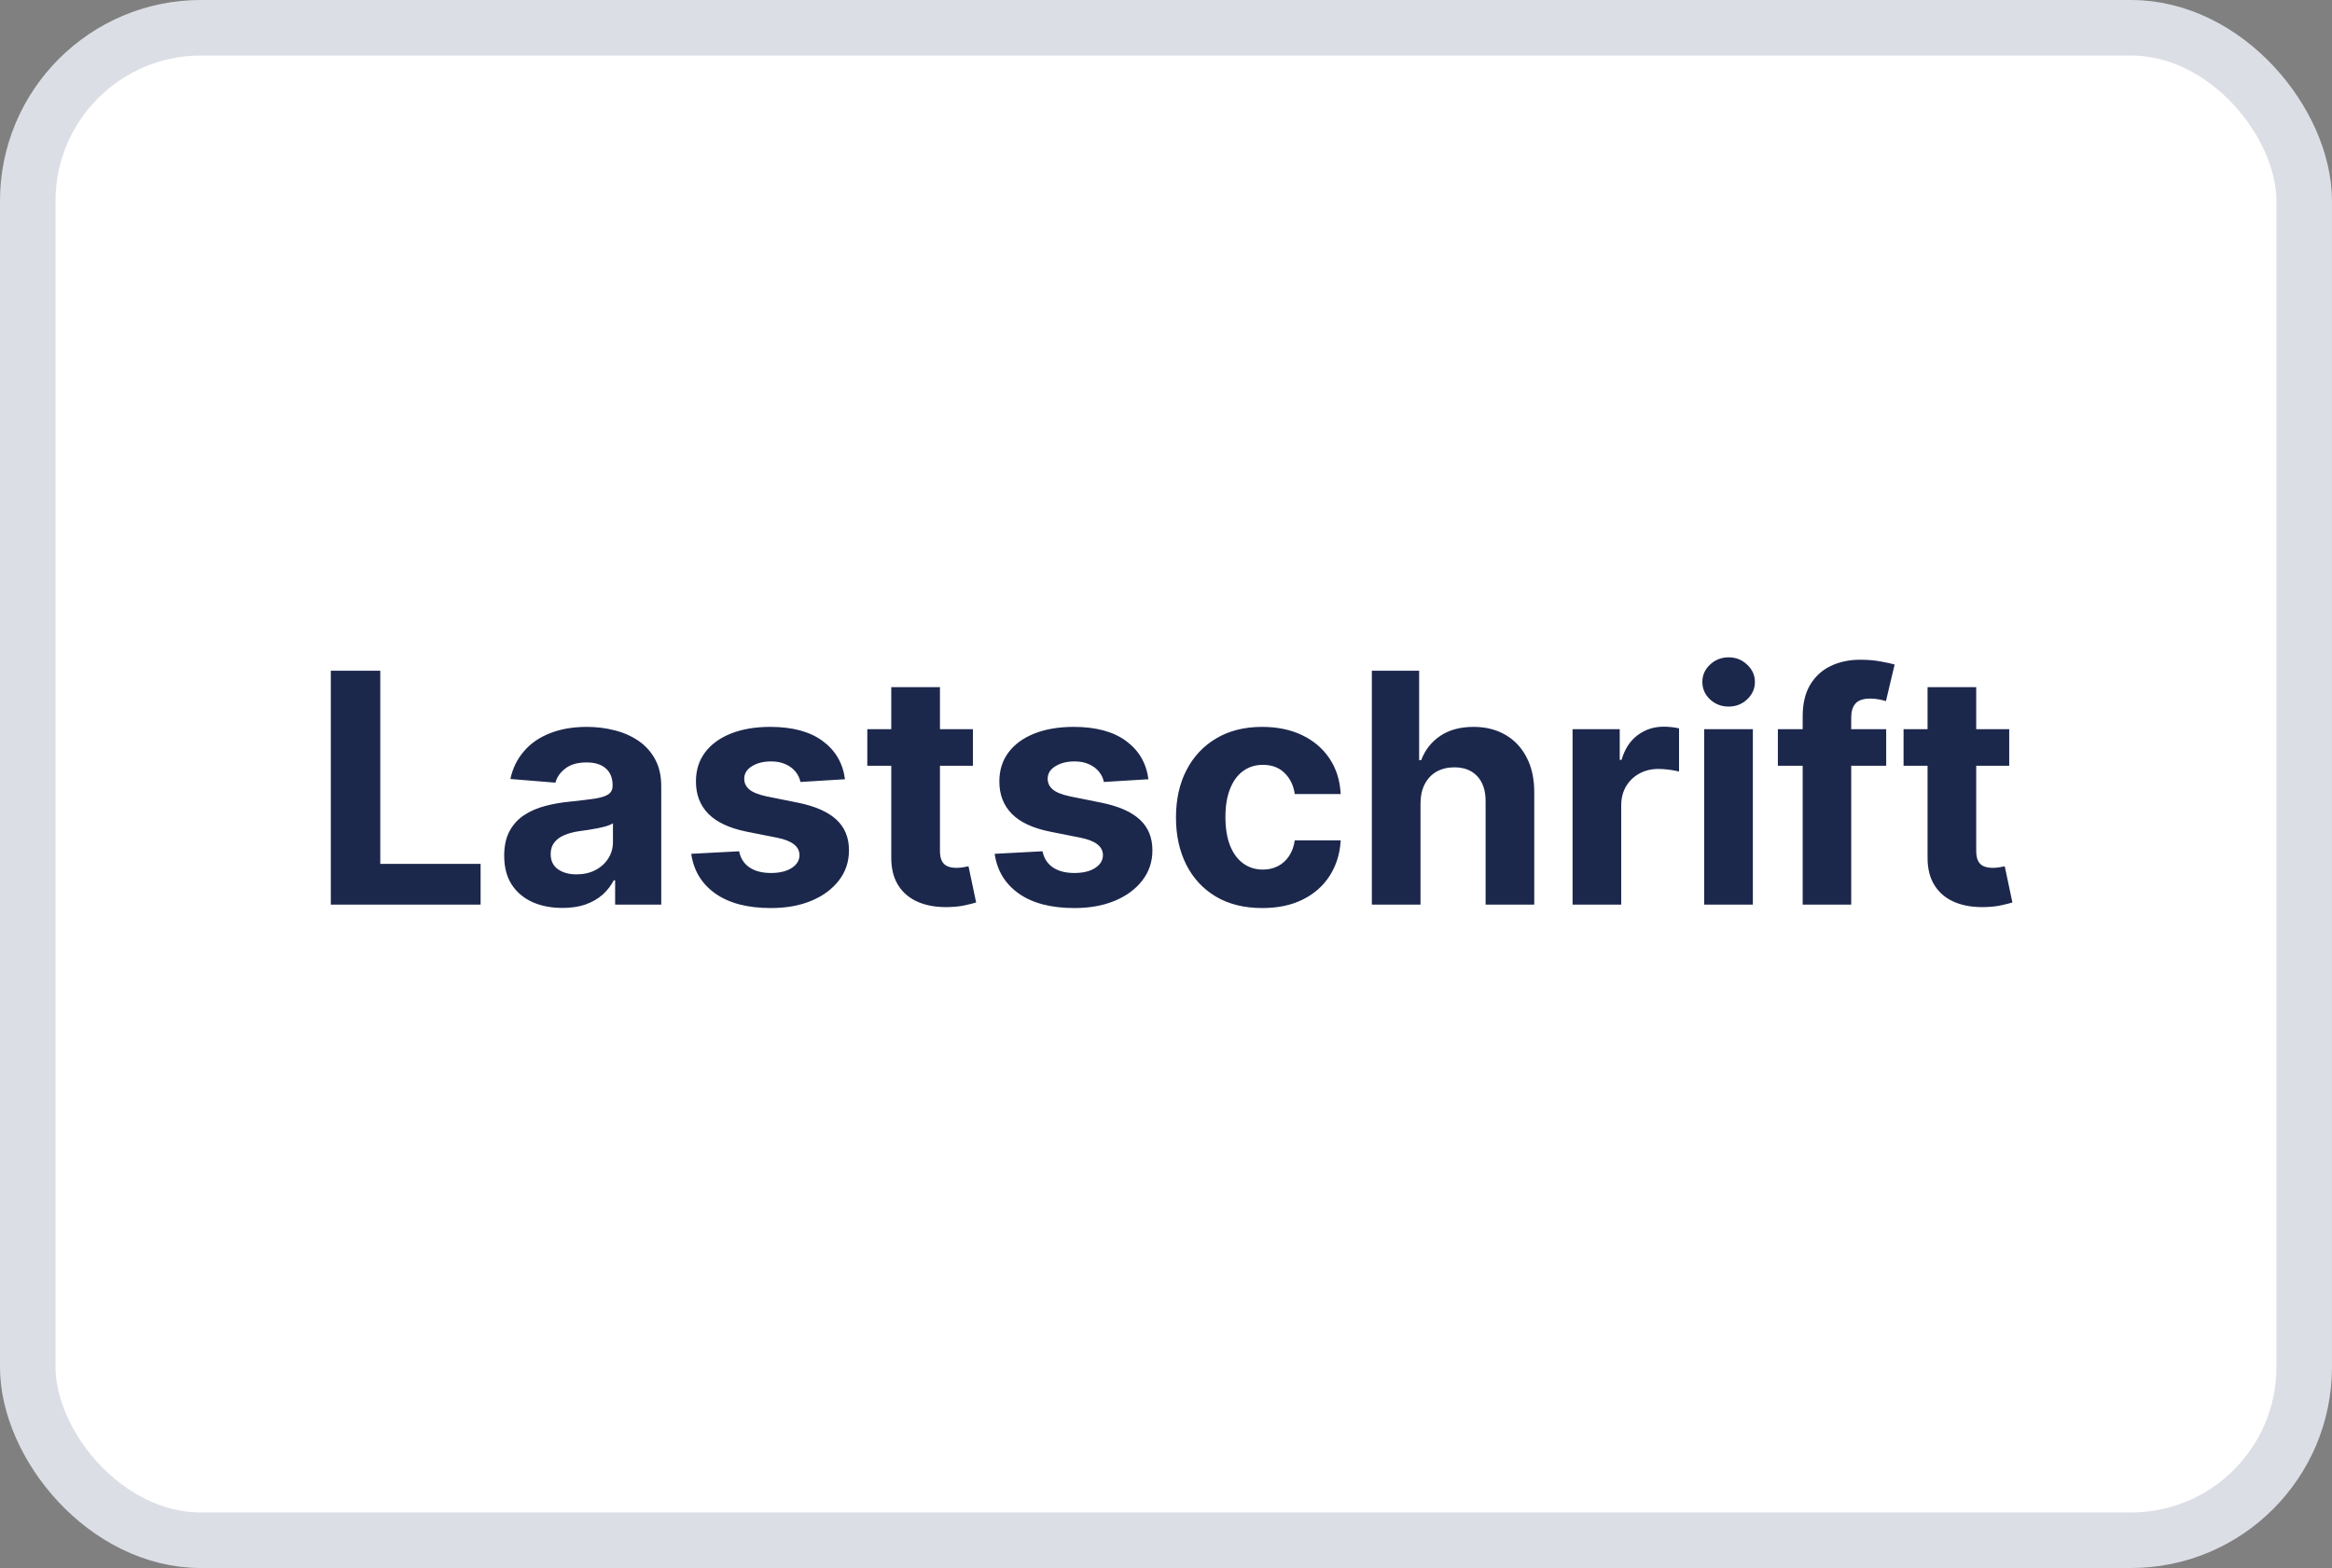
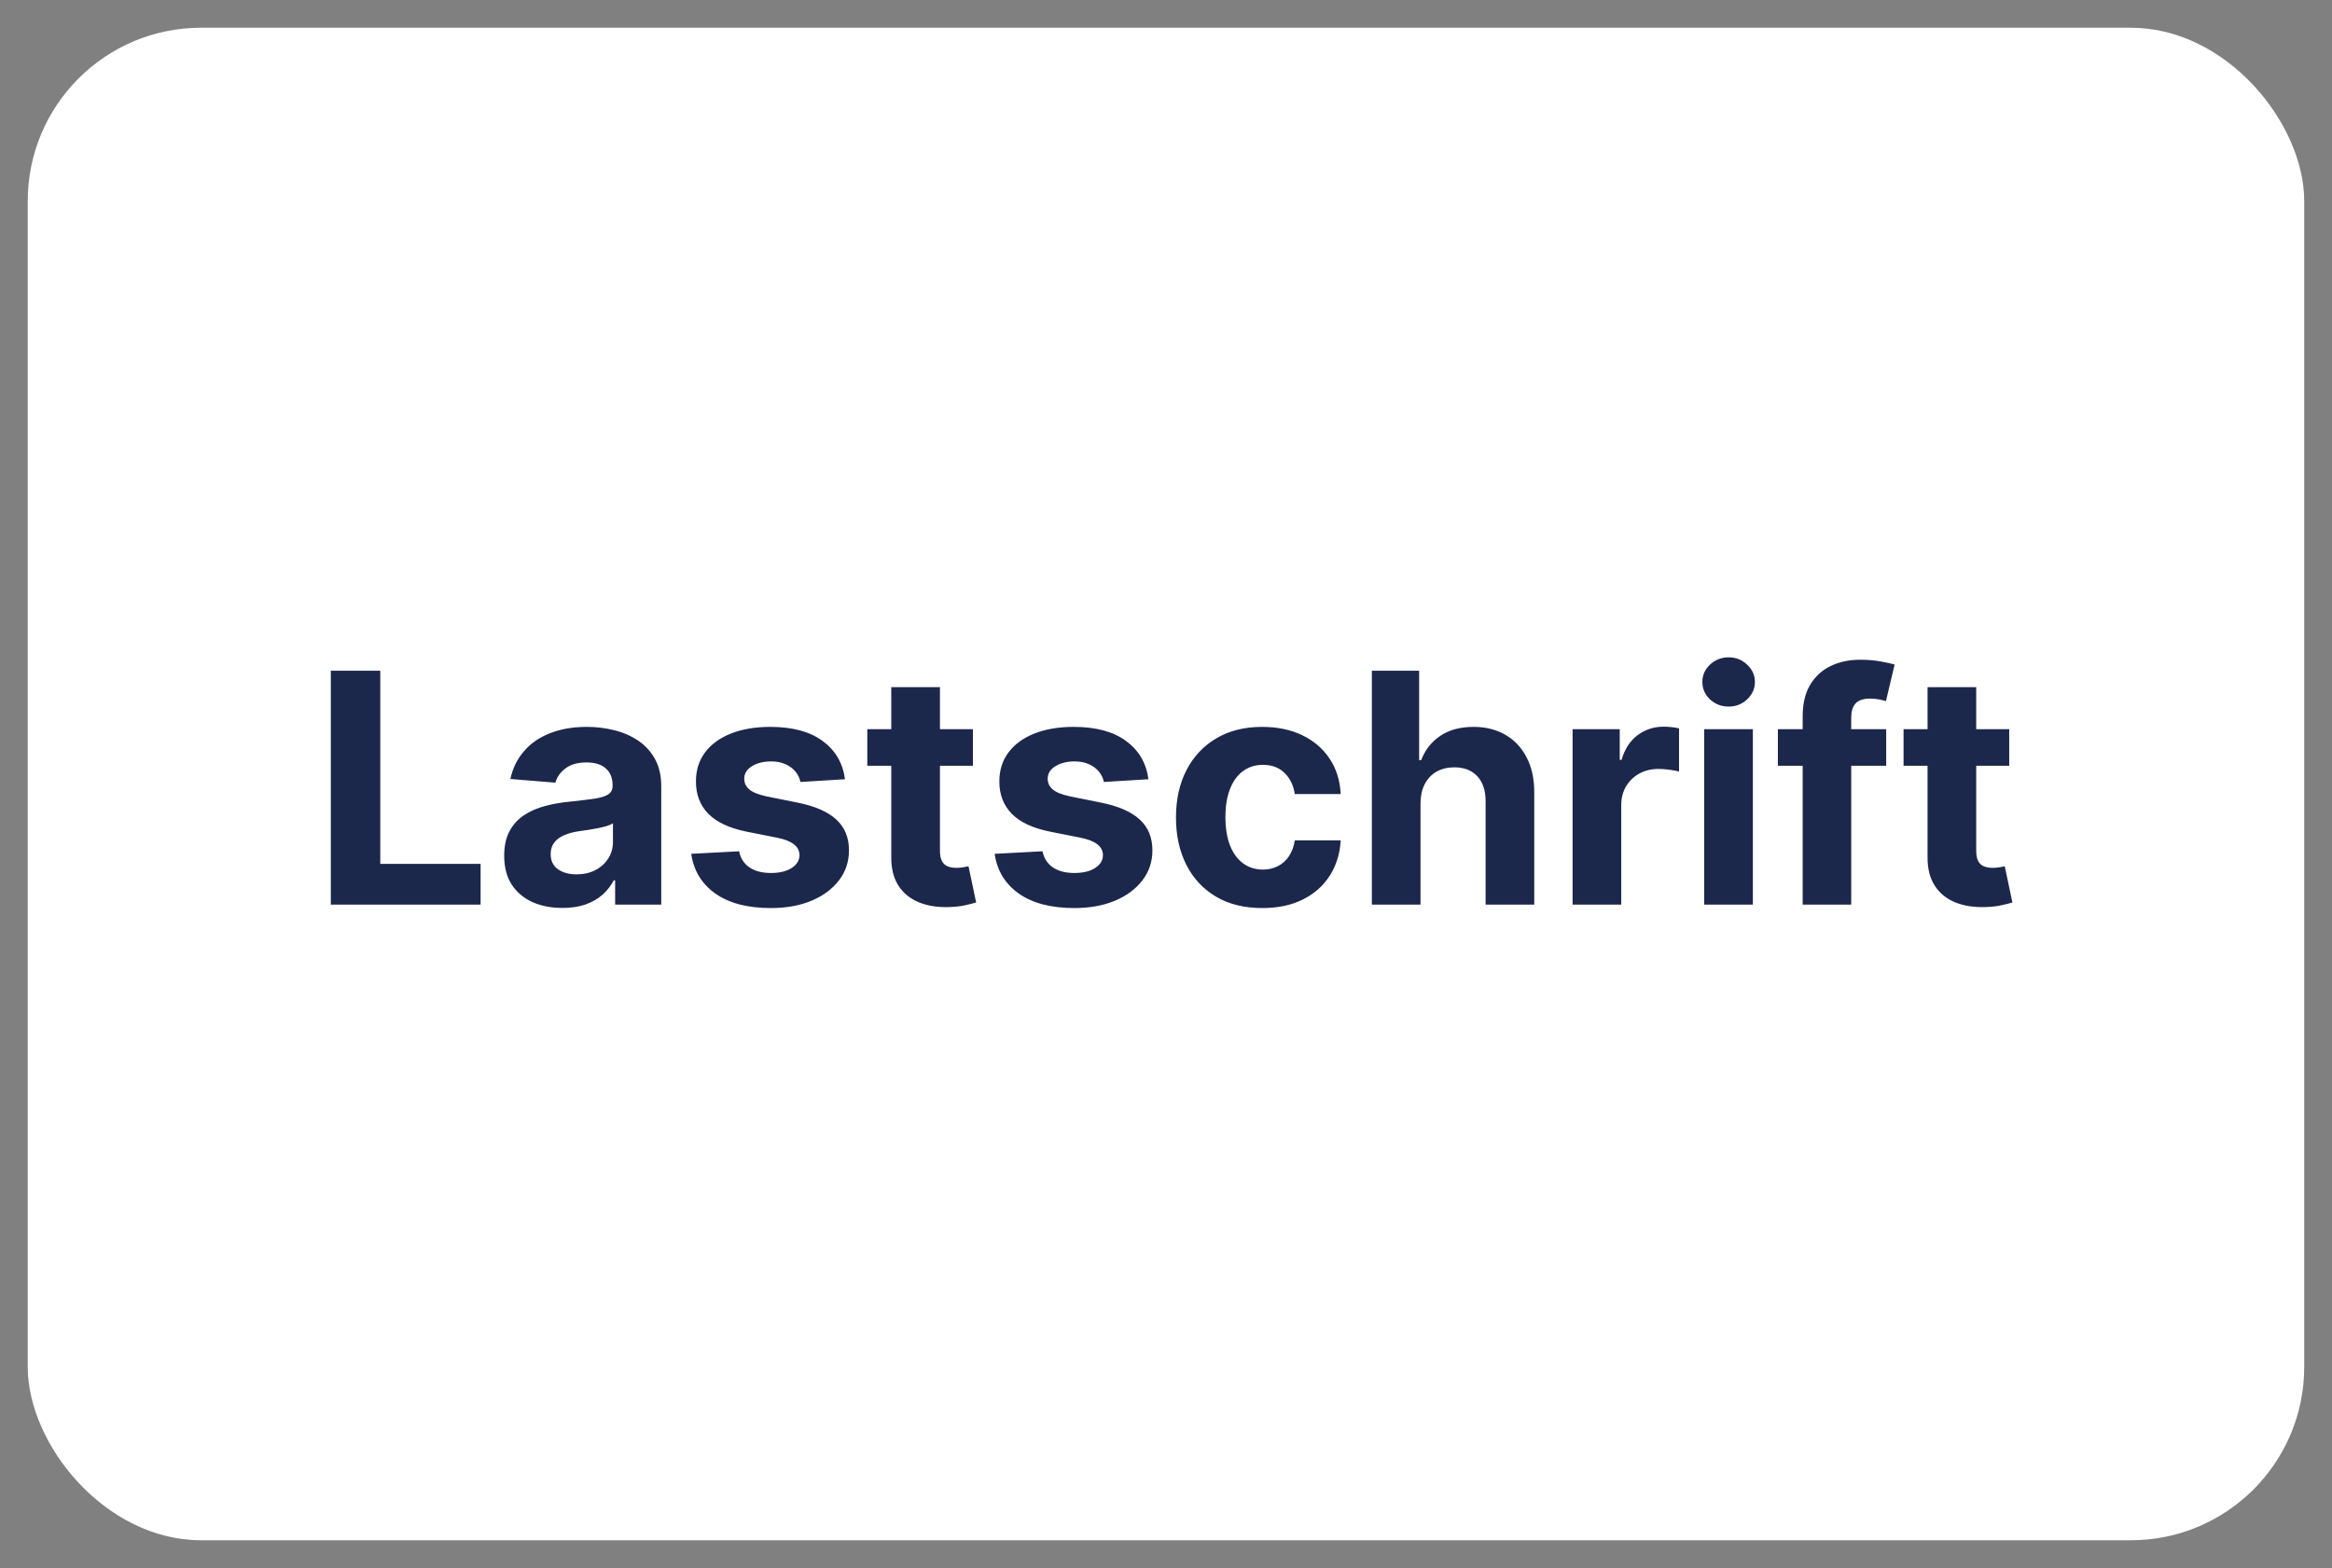
<svg xmlns="http://www.w3.org/2000/svg" width="58" height="39" viewBox="0 0 58 39" fill="none">
  <rect x="0" y="0" width="58" height="39" fill="#808080" stroke="none" />
  <rect x="0.69" y="0.69" width="56.619" height="37.619" rx="4.31" fill="white" />
-   <rect x="0.69" y="0.69" width="56.619" height="37.619" rx="4.31" stroke="#DCDEE6" stroke-width="1.381" />
  <path d="M8.228 22.5V16.682H9.458V21.486H11.953V22.5H8.228ZM13.989 22.582C13.711 22.582 13.463 22.534 13.245 22.438C13.027 22.339 12.854 22.194 12.728 22.003C12.603 21.81 12.54 21.569 12.54 21.281C12.54 21.039 12.585 20.835 12.674 20.671C12.763 20.506 12.884 20.373 13.037 20.273C13.191 20.172 13.365 20.097 13.56 20.046C13.757 19.994 13.963 19.958 14.179 19.938C14.433 19.911 14.638 19.886 14.793 19.864C14.948 19.839 15.061 19.803 15.131 19.756C15.201 19.708 15.236 19.638 15.236 19.546V19.528C15.236 19.349 15.179 19.209 15.066 19.111C14.954 19.012 14.795 18.963 14.588 18.963C14.371 18.963 14.197 19.011 14.069 19.108C13.94 19.203 13.854 19.322 13.813 19.466L12.694 19.375C12.75 19.11 12.862 18.881 13.029 18.688C13.195 18.492 13.41 18.343 13.674 18.239C13.939 18.133 14.246 18.079 14.594 18.079C14.836 18.079 15.069 18.108 15.29 18.165C15.514 18.222 15.711 18.31 15.884 18.429C16.058 18.548 16.195 18.702 16.296 18.889C16.396 19.075 16.446 19.297 16.446 19.557V22.5H15.299V21.895H15.265C15.194 22.031 15.101 22.151 14.983 22.256C14.866 22.358 14.725 22.438 14.56 22.497C14.395 22.554 14.205 22.582 13.989 22.582ZM14.336 21.747C14.514 21.747 14.671 21.712 14.807 21.642C14.944 21.57 15.05 21.474 15.128 21.352C15.206 21.231 15.245 21.094 15.245 20.94V20.477C15.207 20.502 15.155 20.525 15.088 20.546C15.024 20.564 14.951 20.582 14.87 20.599C14.788 20.615 14.707 20.629 14.625 20.642C14.544 20.653 14.47 20.664 14.404 20.673C14.262 20.694 14.138 20.727 14.032 20.773C13.925 20.818 13.843 20.88 13.784 20.957C13.726 21.033 13.696 21.128 13.696 21.241C13.696 21.406 13.756 21.532 13.875 21.619C13.997 21.704 14.15 21.747 14.336 21.747ZM21.016 19.381L19.908 19.449C19.889 19.354 19.848 19.269 19.786 19.193C19.723 19.116 19.641 19.054 19.539 19.009C19.438 18.961 19.318 18.938 19.178 18.938C18.99 18.938 18.832 18.977 18.703 19.057C18.575 19.134 18.51 19.239 18.51 19.369C18.51 19.474 18.552 19.562 18.635 19.634C18.719 19.706 18.862 19.763 19.064 19.807L19.854 19.966C20.278 20.053 20.595 20.193 20.803 20.386C21.011 20.579 21.115 20.833 21.115 21.148C21.115 21.434 21.031 21.685 20.863 21.901C20.696 22.116 20.467 22.285 20.175 22.406C19.885 22.526 19.551 22.585 19.172 22.585C18.595 22.585 18.134 22.465 17.791 22.224C17.451 21.982 17.251 21.652 17.192 21.236L18.383 21.173C18.418 21.349 18.506 21.484 18.644 21.577C18.782 21.668 18.959 21.713 19.175 21.713C19.387 21.713 19.558 21.672 19.686 21.591C19.817 21.508 19.883 21.401 19.885 21.27C19.883 21.16 19.837 21.07 19.746 21C19.655 20.928 19.515 20.873 19.326 20.835L18.57 20.685C18.144 20.599 17.827 20.452 17.618 20.241C17.412 20.031 17.309 19.763 17.309 19.438C17.309 19.157 17.384 18.916 17.536 18.713C17.689 18.51 17.904 18.354 18.181 18.244C18.459 18.134 18.785 18.079 19.158 18.079C19.709 18.079 20.143 18.196 20.459 18.429C20.777 18.662 20.963 18.979 21.016 19.381ZM24.198 18.136V19.046H21.571V18.136H24.198ZM22.167 17.091H23.378V21.159C23.378 21.271 23.395 21.358 23.429 21.421C23.463 21.481 23.51 21.524 23.571 21.548C23.633 21.573 23.705 21.585 23.787 21.585C23.843 21.585 23.9 21.581 23.957 21.571C24.014 21.56 24.057 21.551 24.088 21.546L24.278 22.446C24.217 22.465 24.132 22.487 24.022 22.511C23.913 22.538 23.779 22.554 23.622 22.56C23.33 22.571 23.075 22.532 22.855 22.443C22.637 22.354 22.467 22.216 22.346 22.028C22.225 21.841 22.165 21.604 22.167 21.318V17.091ZM28.563 19.381L27.455 19.449C27.436 19.354 27.395 19.269 27.333 19.193C27.27 19.116 27.188 19.054 27.086 19.009C26.985 18.961 26.865 18.938 26.725 18.938C26.537 18.938 26.379 18.977 26.25 19.057C26.122 19.134 26.057 19.239 26.057 19.369C26.057 19.474 26.099 19.562 26.182 19.634C26.265 19.706 26.409 19.763 26.611 19.807L27.401 19.966C27.825 20.053 28.142 20.193 28.35 20.386C28.558 20.579 28.662 20.833 28.662 21.148C28.662 21.434 28.578 21.685 28.409 21.901C28.243 22.116 28.014 22.285 27.722 22.406C27.432 22.526 27.098 22.585 26.719 22.585C26.142 22.585 25.681 22.465 25.338 22.224C24.997 21.982 24.798 21.652 24.739 21.236L25.929 21.173C25.965 21.349 26.052 21.484 26.191 21.577C26.329 21.668 26.506 21.713 26.722 21.713C26.934 21.713 27.105 21.672 27.233 21.591C27.364 21.508 27.43 21.401 27.432 21.27C27.43 21.16 27.384 21.07 27.293 21C27.202 20.928 27.062 20.873 26.872 20.835L26.117 20.685C25.691 20.599 25.373 20.452 25.165 20.241C24.959 20.031 24.855 19.763 24.855 19.438C24.855 19.157 24.931 18.916 25.083 18.713C25.236 18.51 25.451 18.354 25.728 18.244C26.006 18.134 26.332 18.079 26.705 18.079C27.256 18.079 27.69 18.196 28.006 18.429C28.324 18.662 28.51 18.979 28.563 19.381ZM31.396 22.585C30.949 22.585 30.564 22.491 30.242 22.301C29.922 22.11 29.676 21.845 29.504 21.506C29.334 21.167 29.248 20.776 29.248 20.335C29.248 19.888 29.334 19.496 29.507 19.159C29.681 18.82 29.928 18.556 30.248 18.366C30.568 18.175 30.949 18.079 31.39 18.079C31.771 18.079 32.104 18.149 32.39 18.287C32.676 18.425 32.903 18.619 33.069 18.869C33.236 19.119 33.328 19.413 33.345 19.75H32.203C32.171 19.532 32.085 19.357 31.947 19.224C31.811 19.09 31.632 19.023 31.41 19.023C31.223 19.023 31.059 19.074 30.919 19.176C30.78 19.276 30.672 19.423 30.595 19.616C30.517 19.81 30.478 20.044 30.478 20.318C30.478 20.597 30.516 20.833 30.592 21.028C30.67 21.224 30.779 21.372 30.919 21.474C31.059 21.577 31.223 21.628 31.41 21.628C31.548 21.628 31.672 21.599 31.782 21.543C31.894 21.486 31.986 21.403 32.058 21.296C32.132 21.186 32.18 21.054 32.203 20.901H33.345C33.326 21.234 33.235 21.527 33.072 21.781C32.911 22.033 32.689 22.23 32.404 22.372C32.12 22.514 31.784 22.585 31.396 22.585ZM35.33 19.977V22.5H34.12V16.682H35.296V18.906H35.347C35.445 18.649 35.605 18.447 35.824 18.301C36.044 18.153 36.319 18.079 36.651 18.079C36.954 18.079 37.218 18.146 37.444 18.278C37.671 18.409 37.847 18.598 37.972 18.844C38.099 19.088 38.161 19.381 38.159 19.722V22.5H36.949V19.938C36.951 19.669 36.883 19.459 36.745 19.31C36.608 19.16 36.417 19.085 36.171 19.085C36.006 19.085 35.86 19.12 35.733 19.19C35.608 19.26 35.51 19.363 35.438 19.497C35.368 19.63 35.332 19.79 35.33 19.977ZM39.112 22.5V18.136H40.285V18.898H40.331C40.41 18.627 40.544 18.422 40.731 18.284C40.919 18.144 41.135 18.074 41.379 18.074C41.44 18.074 41.505 18.078 41.575 18.085C41.645 18.093 41.707 18.103 41.76 18.116V19.19C41.703 19.173 41.624 19.158 41.524 19.145C41.423 19.132 41.332 19.125 41.248 19.125C41.07 19.125 40.911 19.164 40.771 19.241C40.633 19.317 40.523 19.423 40.441 19.56C40.362 19.696 40.322 19.853 40.322 20.031V22.5H39.112ZM42.385 22.5V18.136H43.596V22.5H42.385ZM42.993 17.574C42.813 17.574 42.659 17.514 42.53 17.395C42.403 17.274 42.34 17.129 42.34 16.96C42.34 16.794 42.403 16.651 42.53 16.531C42.659 16.41 42.813 16.349 42.993 16.349C43.173 16.349 43.327 16.41 43.453 16.531C43.582 16.651 43.647 16.794 43.647 16.96C43.647 17.129 43.582 17.274 43.453 17.395C43.327 17.514 43.173 17.574 42.993 17.574ZM46.912 18.136V19.046H44.218V18.136H46.912ZM44.835 22.5V17.821C44.835 17.505 44.896 17.242 45.02 17.034C45.145 16.826 45.315 16.669 45.531 16.565C45.747 16.461 45.992 16.409 46.267 16.409C46.452 16.409 46.622 16.423 46.775 16.452C46.931 16.48 47.046 16.506 47.122 16.528L46.906 17.438C46.858 17.422 46.8 17.408 46.73 17.395C46.662 17.382 46.592 17.375 46.52 17.375C46.342 17.375 46.217 17.417 46.147 17.5C46.077 17.581 46.042 17.696 46.042 17.844V22.5H44.835ZM49.972 18.136V19.046H47.344V18.136H49.972ZM47.941 17.091H49.151V21.159C49.151 21.271 49.168 21.358 49.202 21.421C49.236 21.481 49.283 21.524 49.344 21.548C49.407 21.573 49.479 21.585 49.56 21.585C49.617 21.585 49.674 21.581 49.73 21.571C49.787 21.56 49.831 21.551 49.861 21.546L50.051 22.446C49.991 22.465 49.906 22.487 49.796 22.511C49.686 22.538 49.552 22.554 49.395 22.56C49.104 22.571 48.848 22.532 48.628 22.443C48.41 22.354 48.241 22.216 48.12 22.028C47.998 21.841 47.939 21.604 47.941 21.318V17.091Z" fill="#1C274C" />
</svg>